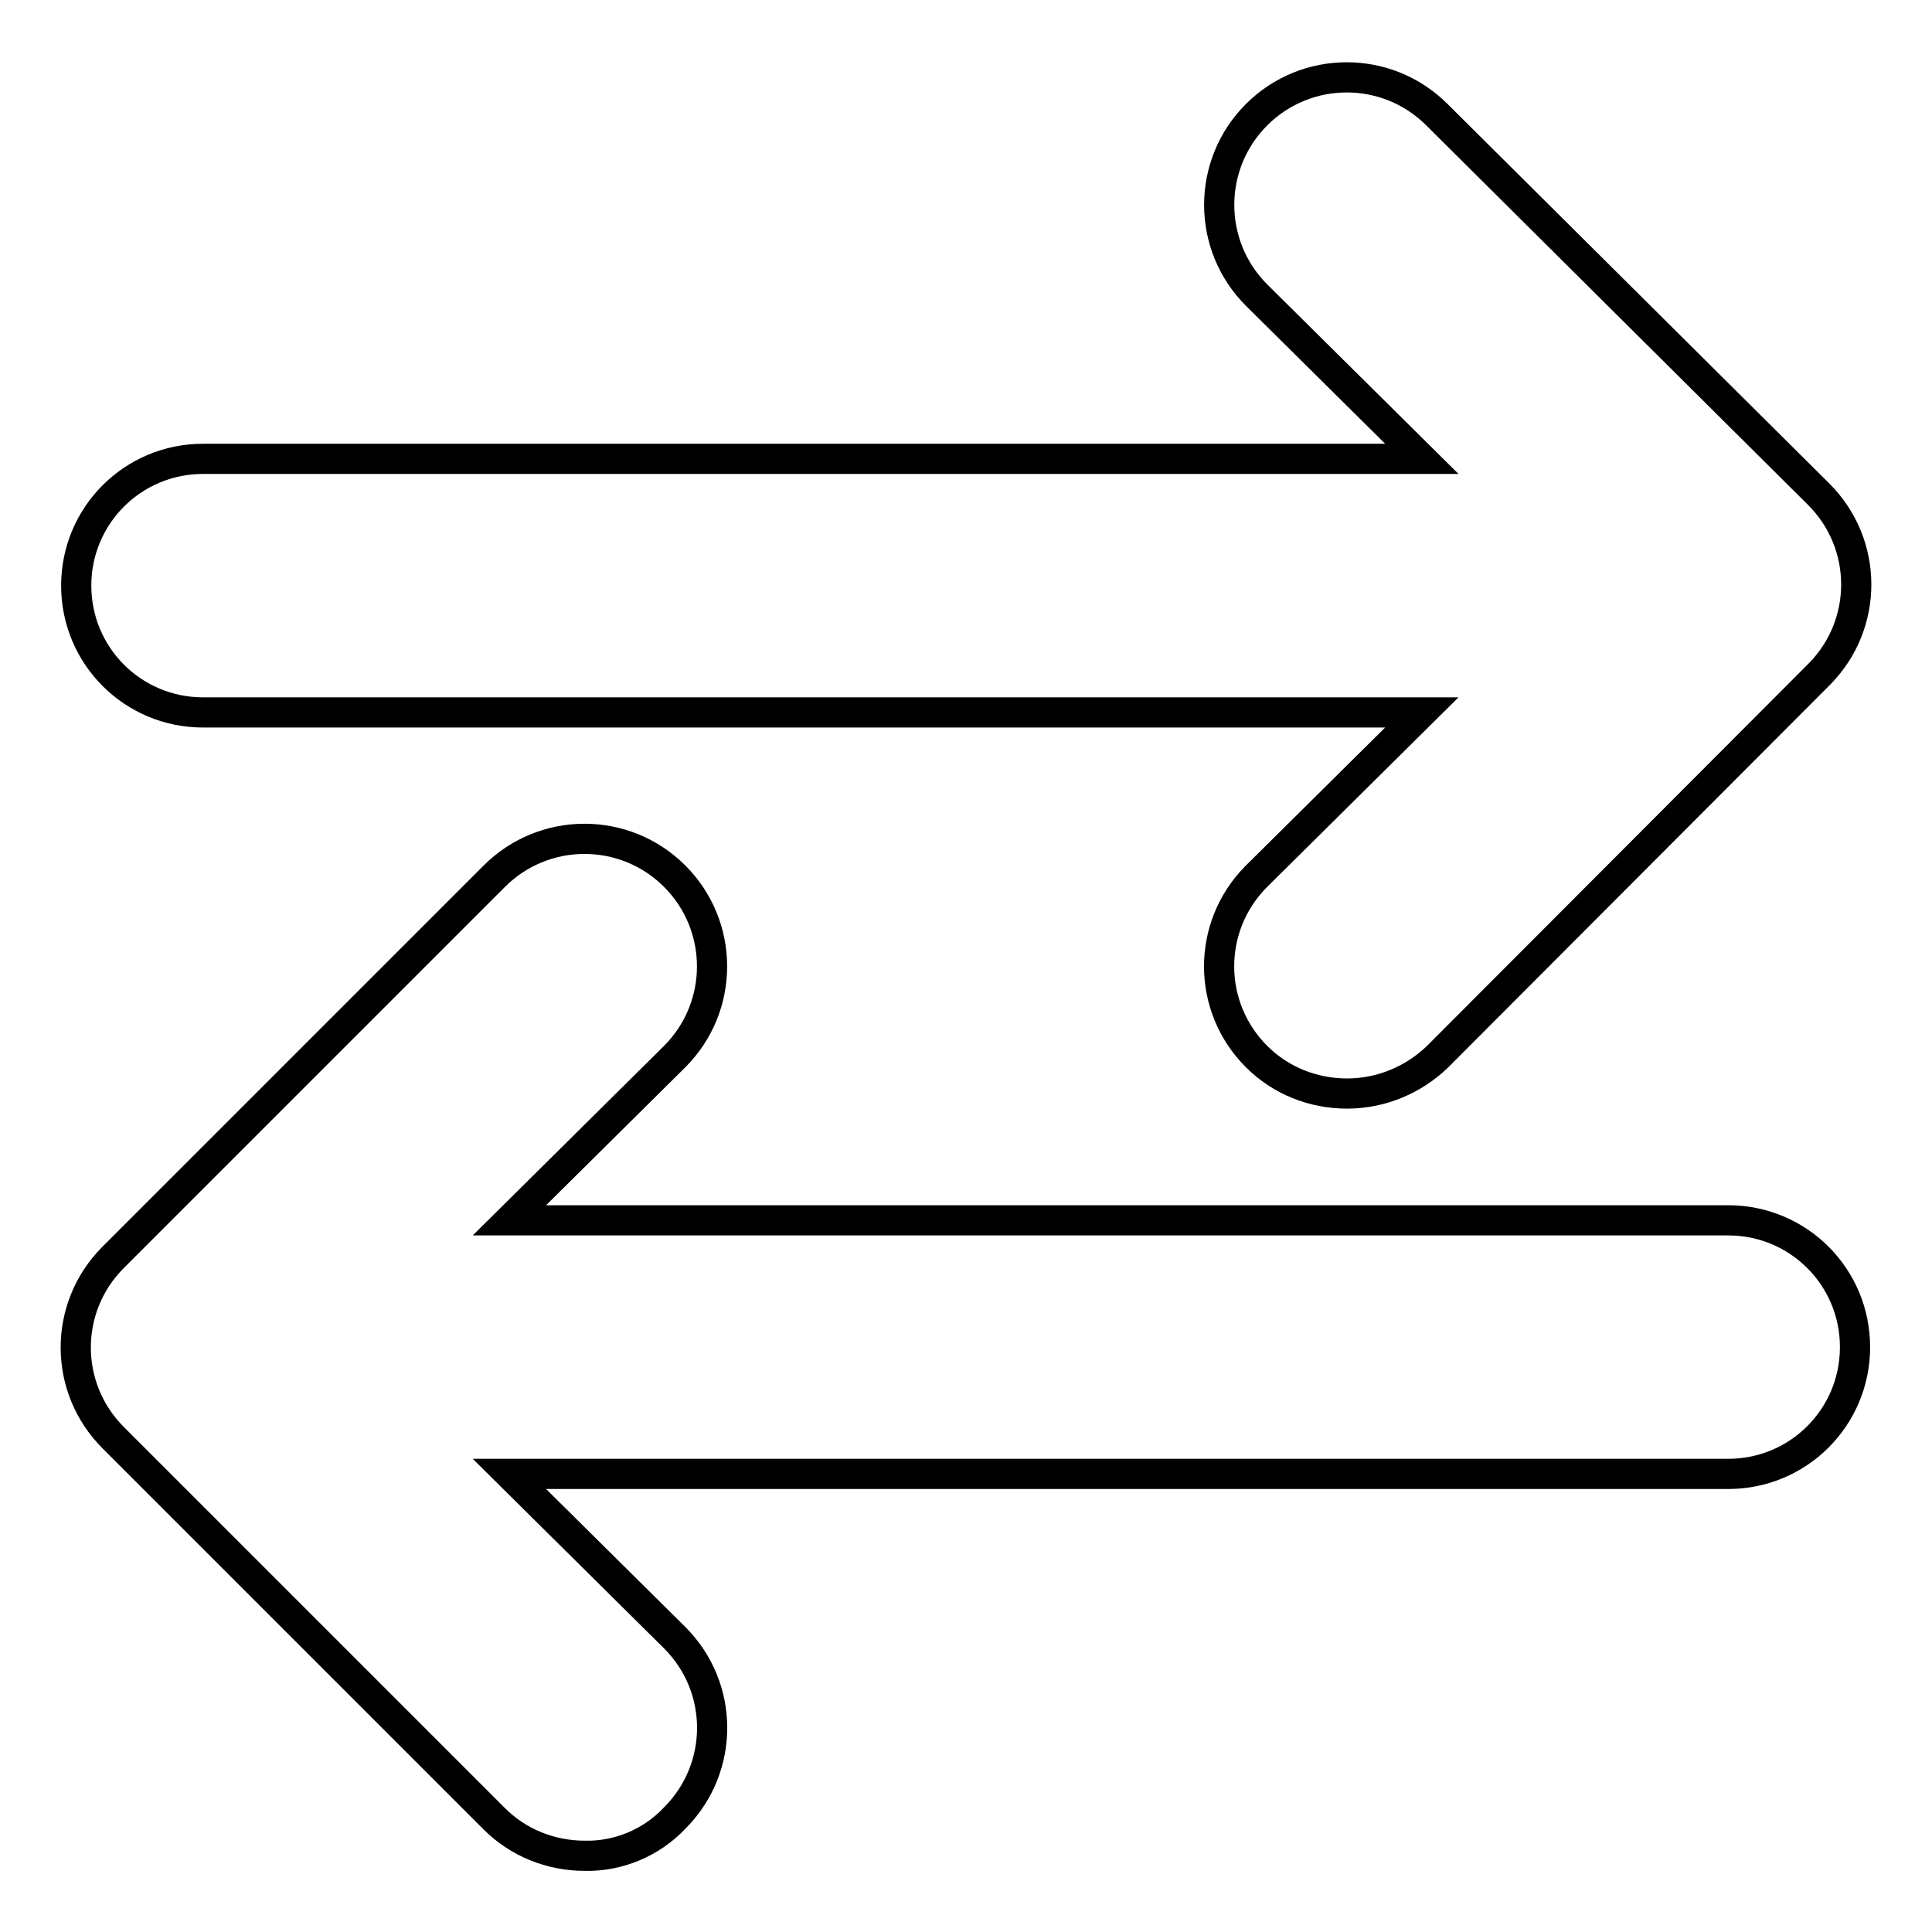
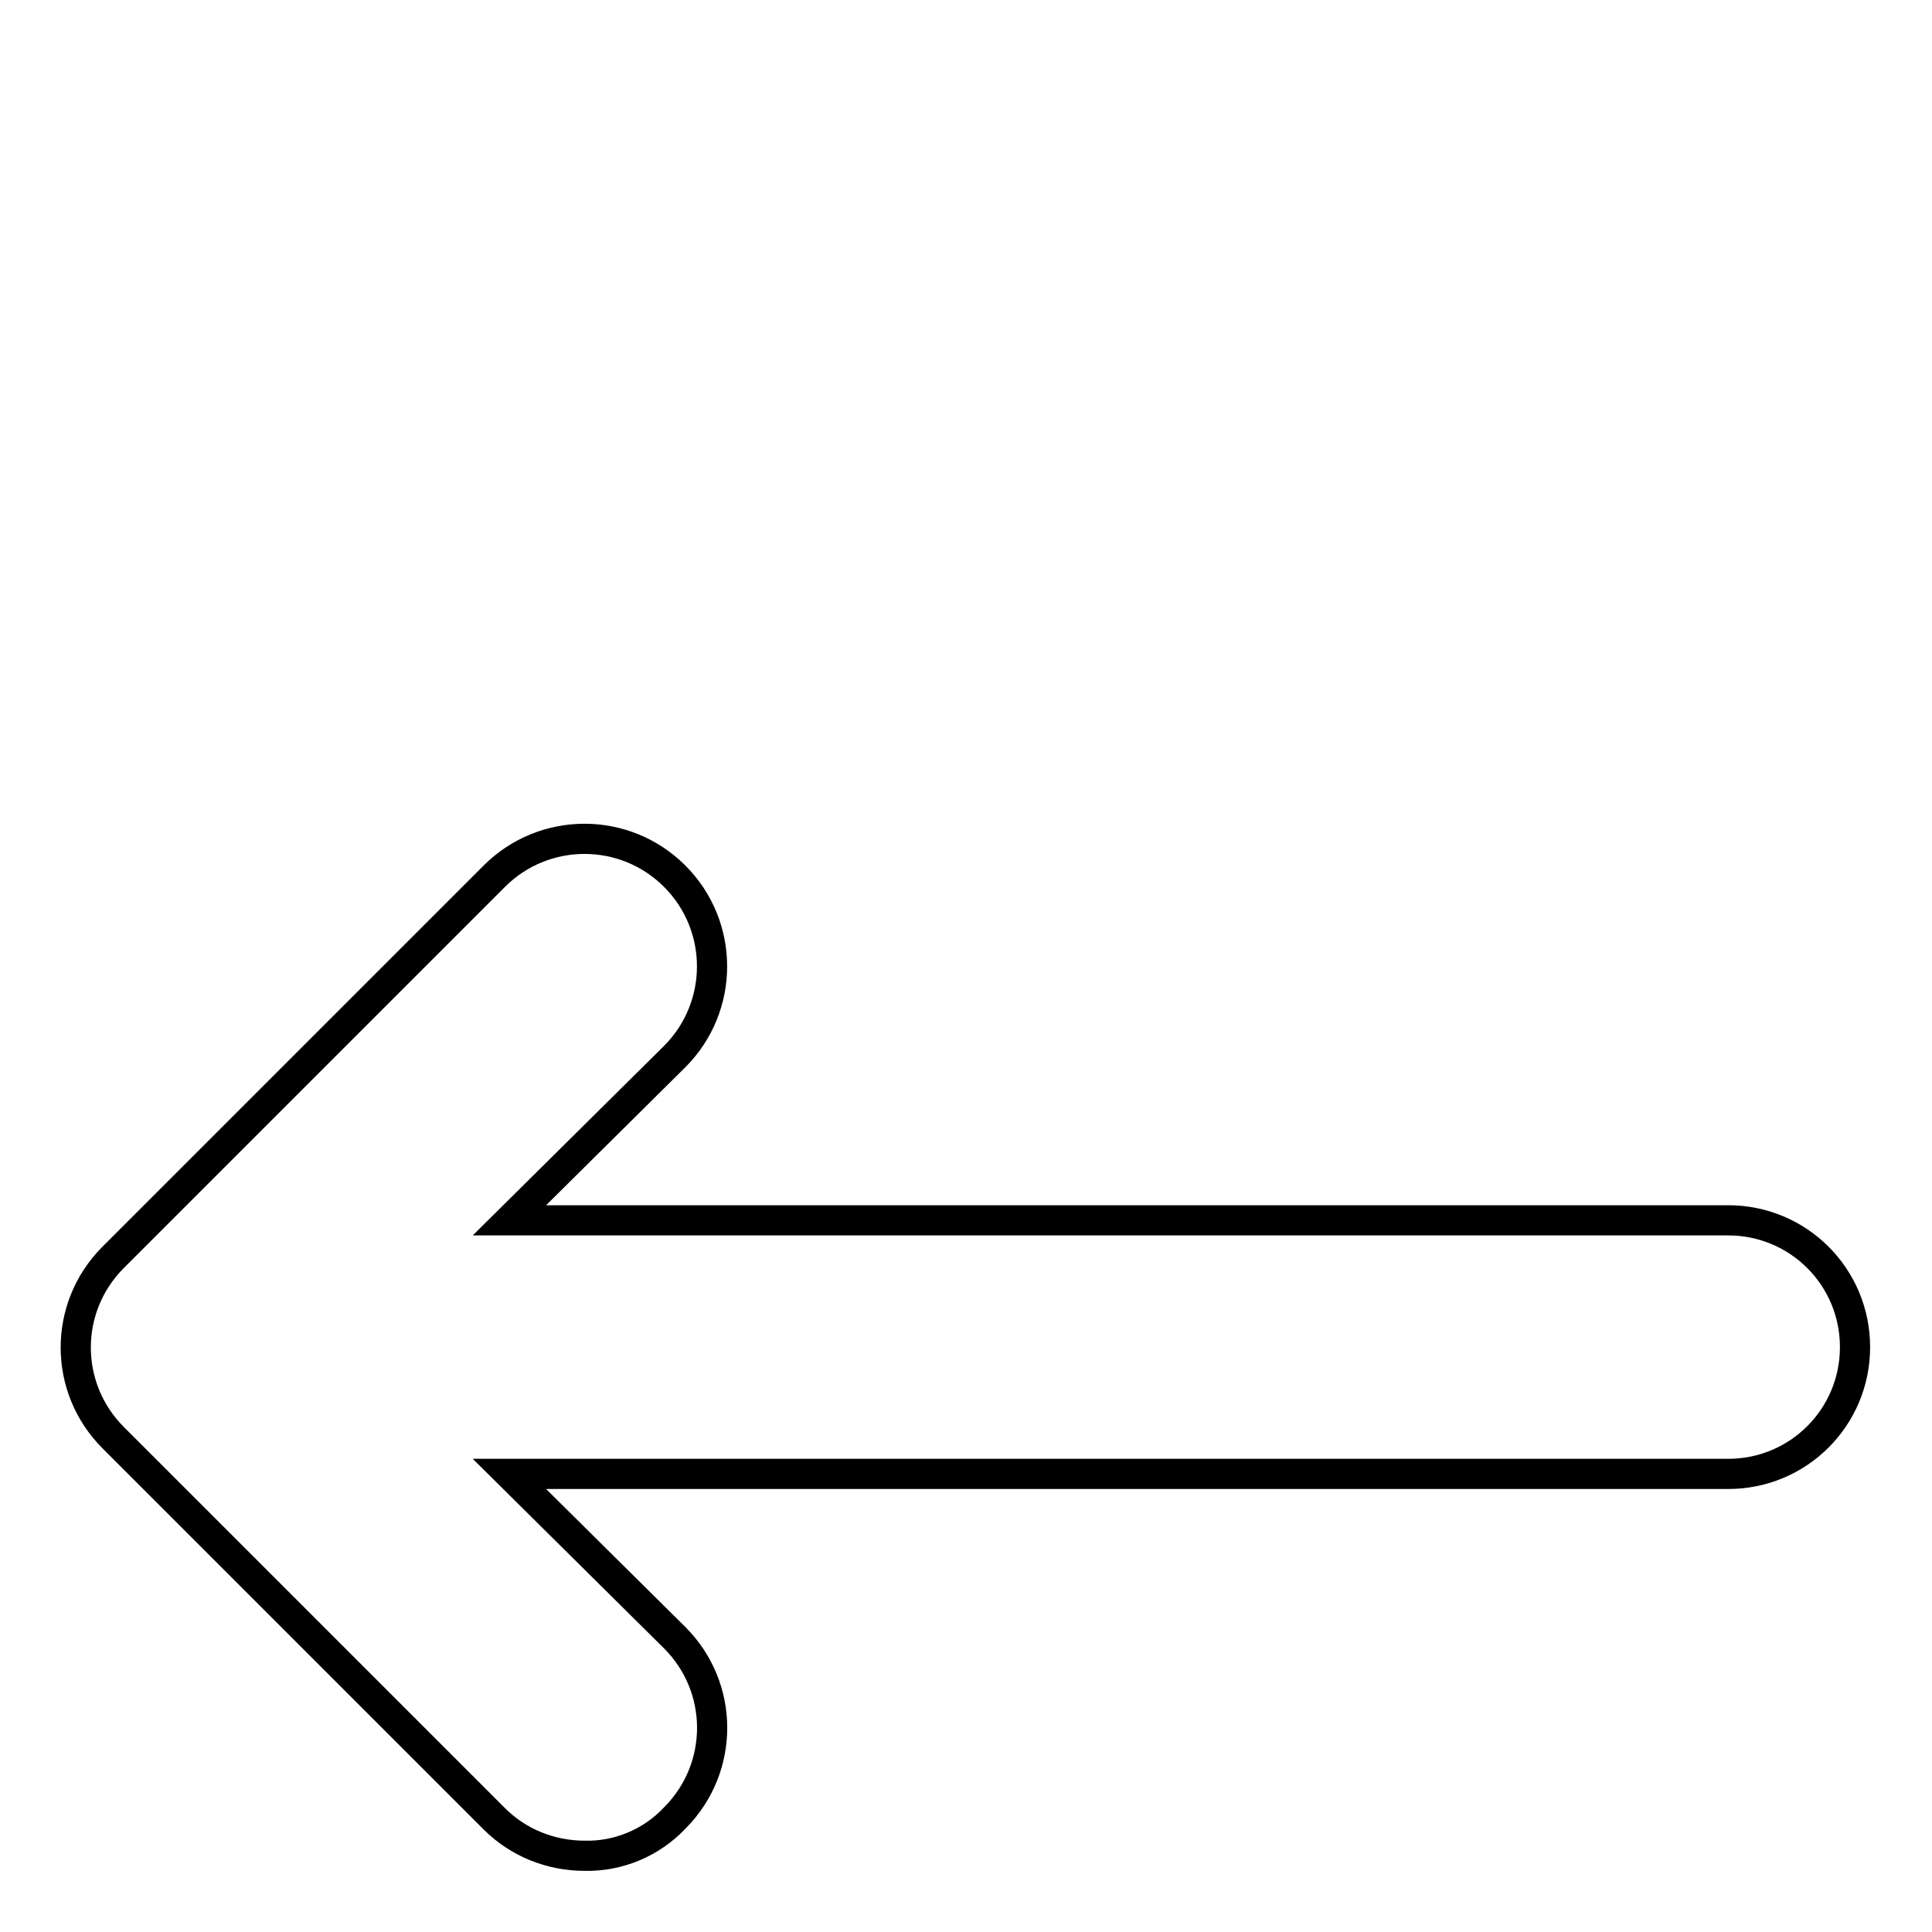
<svg xmlns="http://www.w3.org/2000/svg" version="1.1" x="0px" y="0px" viewBox="0 0 256 256" enable-background="new 0 0 256 256" xml:space="preserve">
  <g>
-     <path stroke-width="4" fill-opacity="0" stroke="#000000" d="M178.5,144.9c-4.5,0-8.8-1.7-12-4.9c-6.6-6.6-6.6-17.2-0.1-23.8c0,0,0.1-0.1,0.1-0.1l21.9-21.7H26.9 c-9.3,0-16.8-7.5-16.8-16.8c0-9.3,7.5-16.8,16.8-16.8h161.5l-21.9-21.7c-6.6-6.6-6.6-17.3,0-23.9c6.6-6.6,17.3-6.6,23.9,0l0,0 L241,65.5c6.6,6.6,6.6,17.2,0.1,23.8c0,0-0.1,0.1-0.1,0.1L190.5,140C187.3,143.1,183,144.9,178.5,144.9z" />
    <path stroke-width="4" fill-opacity="0" stroke="#000000" d="M77.5,245.9c-4.5,0-8.8-1.7-12-4.9L15,190.5c-6.6-6.6-6.6-17.2-0.1-23.8c0,0,0.1-0.1,0.1-0.1l50.5-50.5 c6.6-6.6,17.3-6.6,23.9,0c6.6,6.6,6.6,17.3,0,23.9l-21.9,21.7h161.5c9.3,0,16.8,7.5,16.8,16.8c0,9.3-7.5,16.8-16.8,16.8l0,0H67.5 l21.9,21.7c6.6,6.6,6.6,17.2,0.1,23.8c0,0-0.1,0.1-0.1,0.1C86.3,244.2,81.9,246,77.5,245.9z" />
  </g>
</svg>